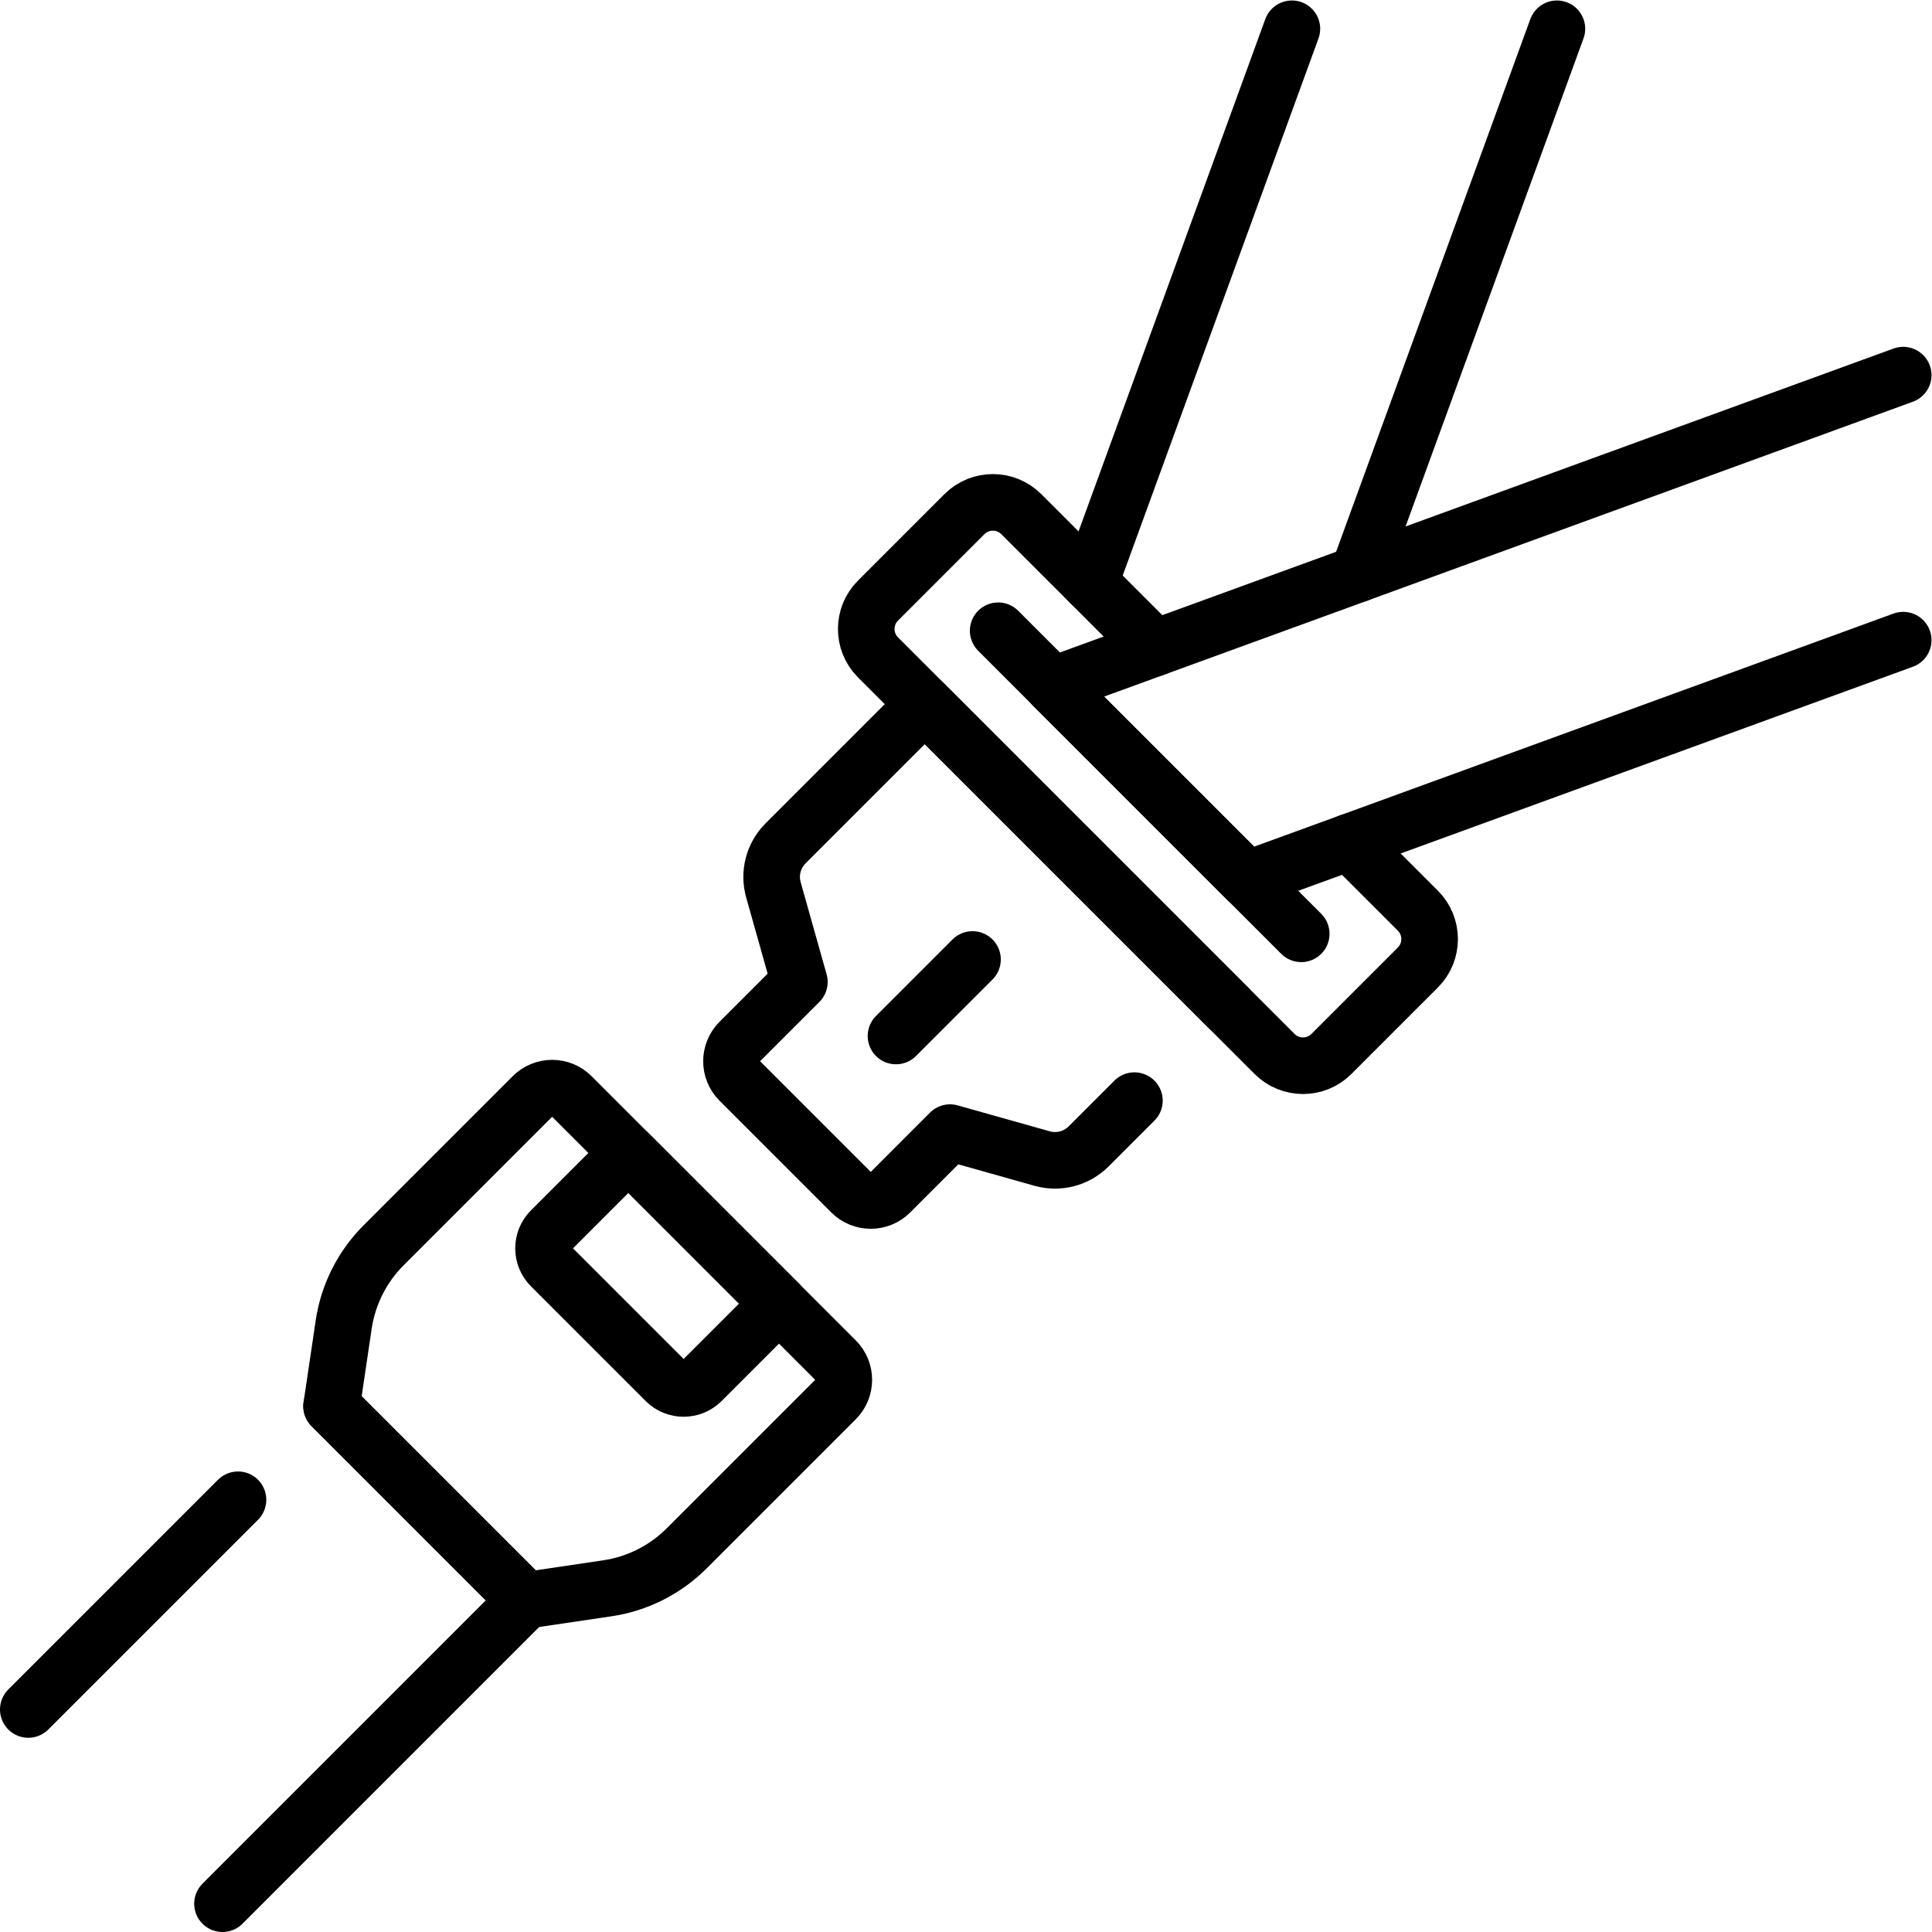
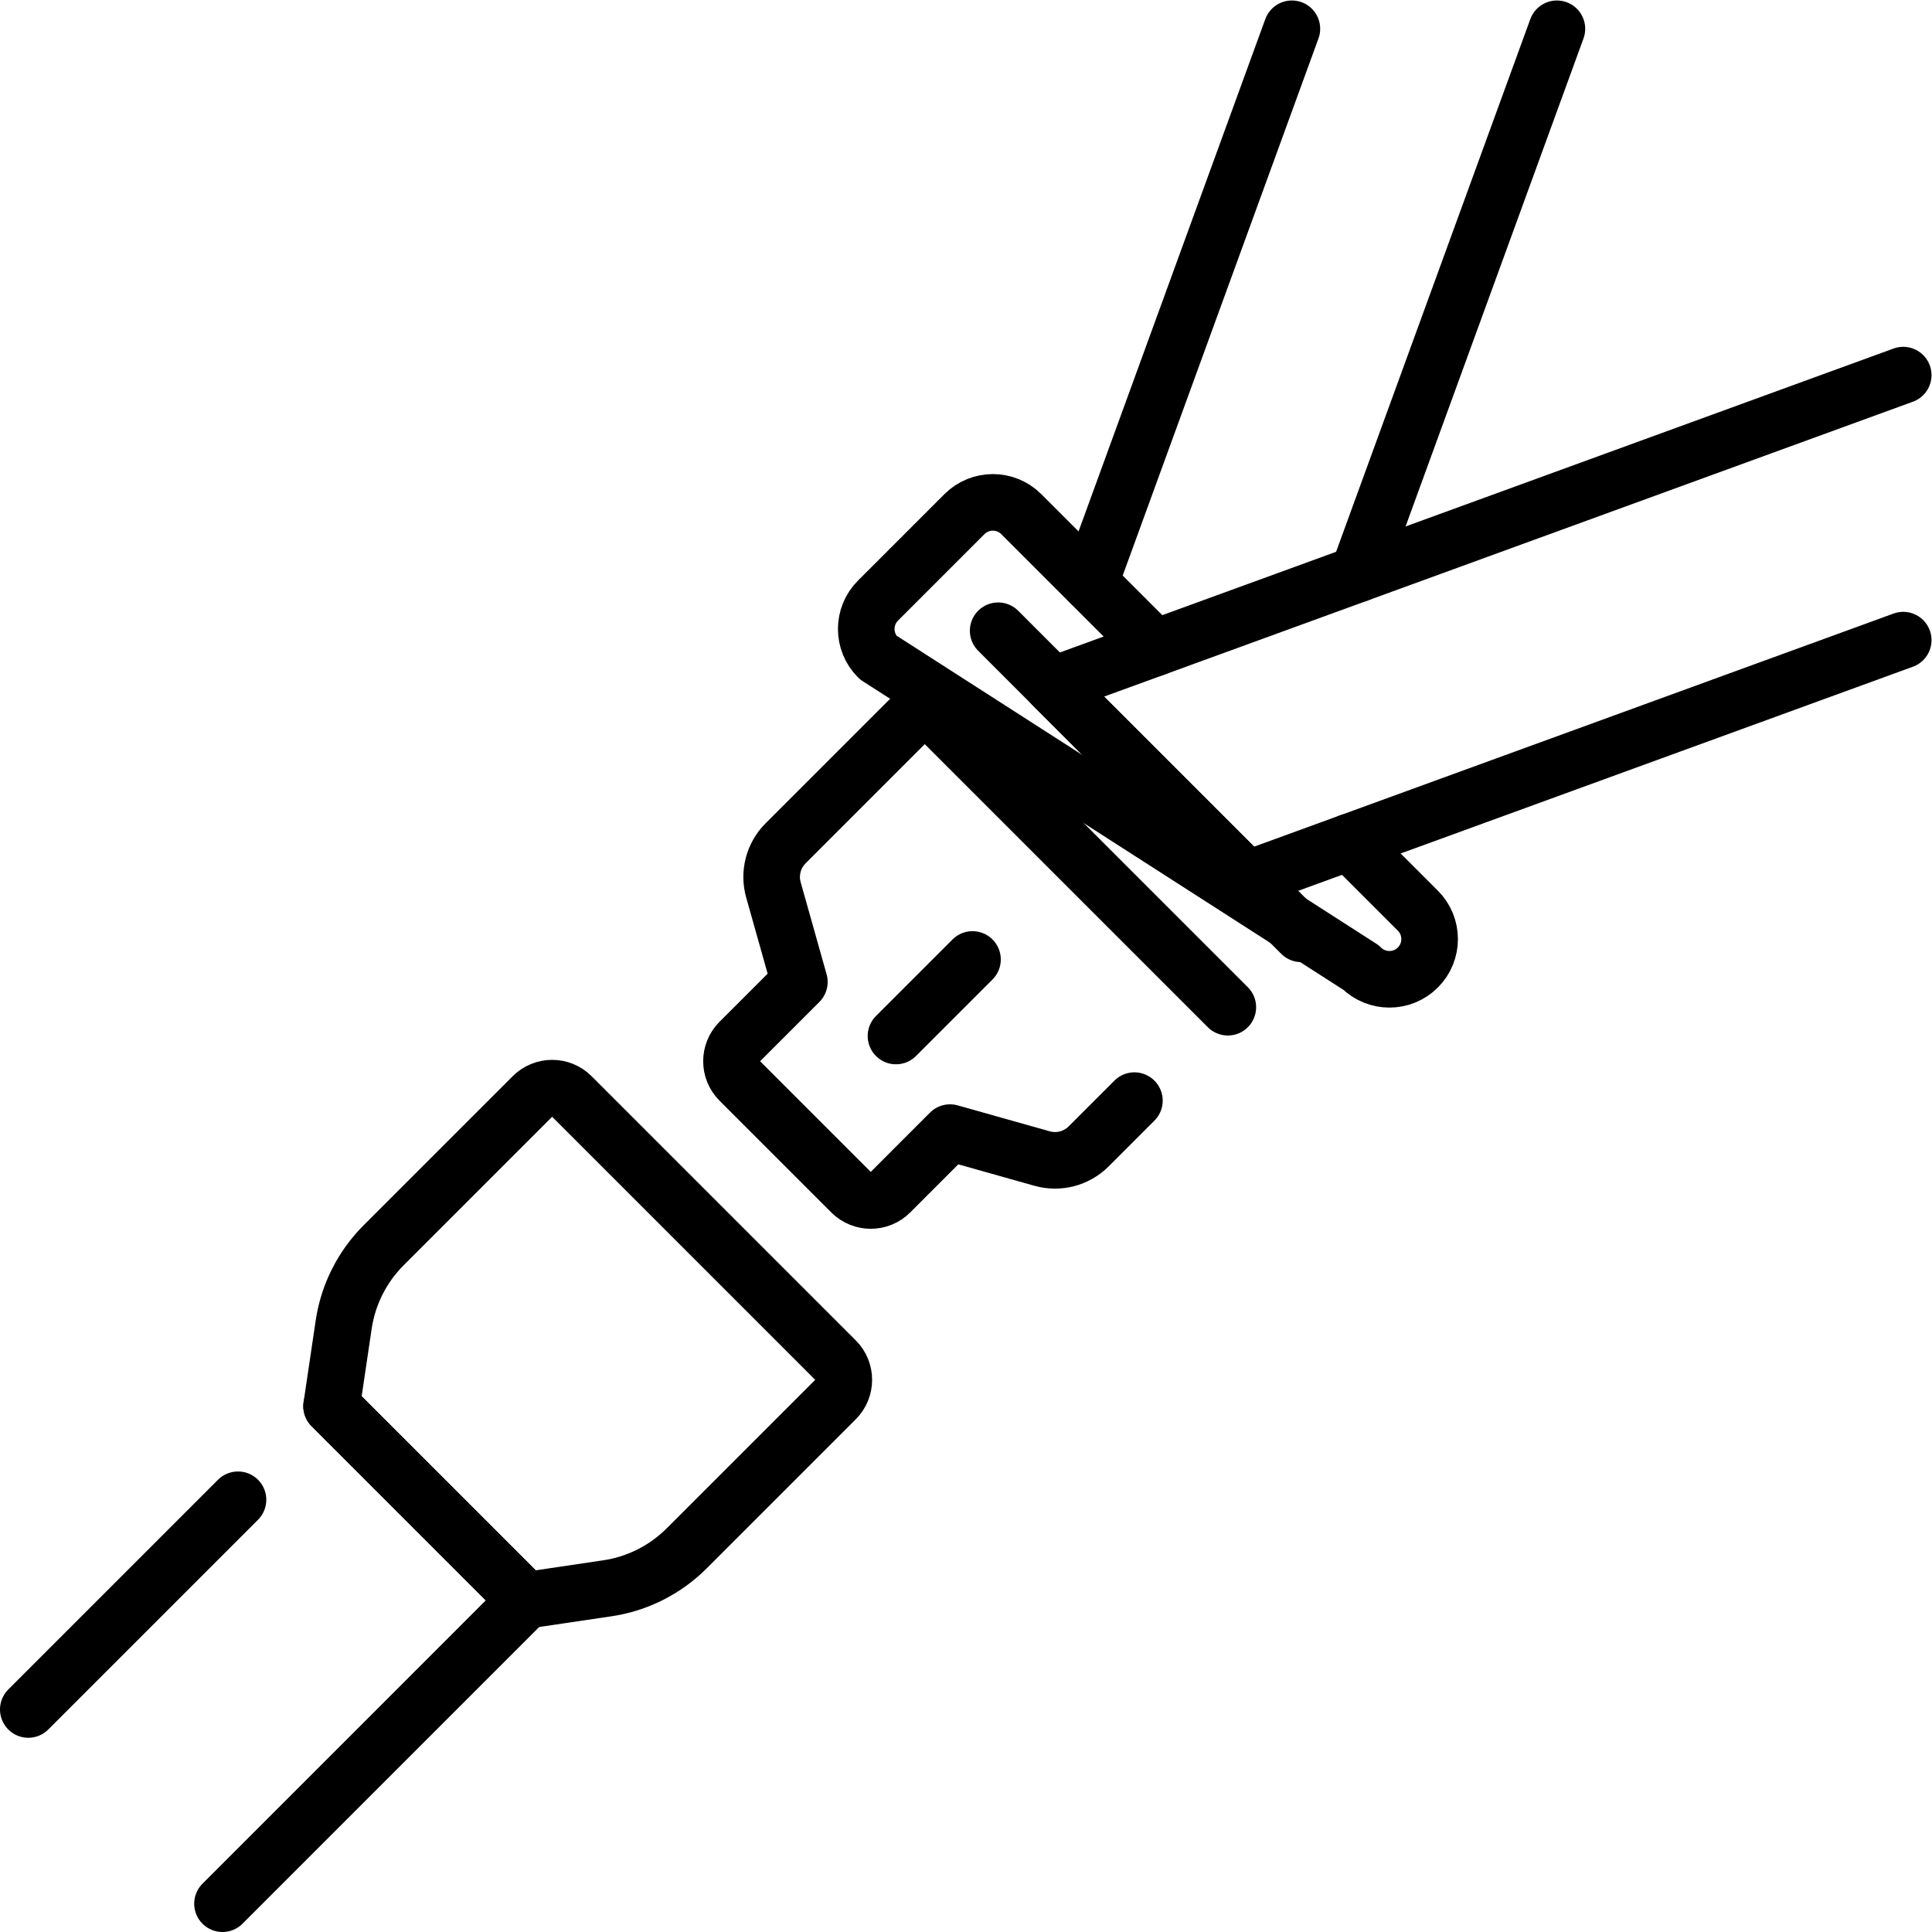
<svg xmlns="http://www.w3.org/2000/svg" version="1.1" id="svg2175" xml:space="preserve" width="682.667" height="682.667" viewBox="0 0 682.667 682.667">
  <defs id="defs2179">
    <clipPath id="clipPath2189">
      <path d="M 0,512 H 512 V 0 H 0 Z" id="path2187" />
    </clipPath>
  </defs>
  <g id="g2181" transform="matrix(1.333,0,0,-1.333,0,682.667)">
    <g id="g2183">
      <g id="g2185" clip-path="url(#clipPath2189)">
        <g id="g2191" transform="translate(221.542,141.213)">
          <path d="m 0,0 -39.521,-39.521 c -5.692,-5.693 -13.066,-9.404 -21.03,-10.585 l -21.616,-3.206 -51.479,51.479 3.206,21.617 c 1.18,7.964 4.891,15.338 10.585,21.03 l 39.52,39.521 c 2.847,2.847 7.462,2.847 10.309,0 L 0,10.308 C 2.847,7.461 2.847,2.846 0,0 Z" style="fill:none;stroke:#000000;stroke-width:15;stroke-linecap:round;stroke-linejoin:round;stroke-miterlimit:10;stroke-dasharray:none;stroke-opacity:1" id="path2193" />
        </g>
        <g id="g2195" transform="translate(87.894,139.38)">
          <path d="M 0,0 51.477,-51.477 -28.917,-131.88" style="fill:none;stroke:#000000;stroke-width:15;stroke-linecap:round;stroke-linejoin:round;stroke-miterlimit:10;stroke-dasharray:none;stroke-opacity:1" id="path2197" />
        </g>
        <g id="g2199" transform="translate(7.5,58.986)">
          <path d="M 0,0 55.589,55.589" style="fill:none;stroke:#000000;stroke-width:15;stroke-linecap:round;stroke-linejoin:round;stroke-miterlimit:10;stroke-dasharray:none;stroke-opacity:1" id="path2201" />
        </g>
        <g id="g2203" transform="translate(206.496,166.568)">
-           <path d="m 0,0 -20.515,-20.514 c -2.631,-2.632 -6.898,-2.632 -9.53,0 L -60.448,9.889 c -2.632,2.632 -2.632,6.899 0,9.531 l 20.513,20.515 z" style="fill:none;stroke:#000000;stroke-width:15;stroke-linecap:round;stroke-linejoin:round;stroke-miterlimit:10;stroke-dasharray:none;stroke-opacity:1" id="path2205" />
-         </g>
+           </g>
        <g id="g2207" transform="translate(504.5,342.441)">
          <path d="m 0,0 -146.848,-53.534 -27.141,-9.892 -0.019,0.01 v 0.01 l -51.457,51.457 27.141,9.891 53.845,19.628 L 0,70.25" style="fill:none;stroke:#000000;stroke-width:15;stroke-linecap:round;stroke-linejoin:round;stroke-miterlimit:10;stroke-dasharray:none;stroke-opacity:1" id="path2209" />
        </g>
        <g id="g2211" transform="translate(342.45,504.5)">
          <path d="m 0,0 -53.53,-146.85 v -0.01" style="fill:none;stroke:#000000;stroke-width:15;stroke-linecap:round;stroke-linejoin:round;stroke-miterlimit:10;stroke-dasharray:none;stroke-opacity:1" id="path2213" />
        </g>
        <g id="g2215" transform="translate(360.019,360.01)">
          <path d="M 0,0 52.681,144.49" style="fill:none;stroke:#000000;stroke-width:15;stroke-linecap:round;stroke-linejoin:round;stroke-miterlimit:10;stroke-dasharray:none;stroke-opacity:1" id="path2217" />
        </g>
        <g id="g2219" transform="translate(330.49,279.03)">
          <path d="M 0,0 -51.46,51.46" style="fill:none;stroke:#000000;stroke-width:15;stroke-linecap:round;stroke-linejoin:round;stroke-miterlimit:10;stroke-dasharray:none;stroke-opacity:1" id="path2221" />
        </g>
        <g id="g2223" transform="translate(325.469,245.14)">
          <path d="m 0,0 -80.335,80.335 -36.899,-36.899 c -3.223,-3.224 -4.454,-7.936 -3.218,-12.323 l 6.876,-24.42 -15.861,-15.86 c -2.846,-2.847 -2.846,-7.462 0,-10.309 l 29.626,-29.626 c 2.847,-2.846 7.462,-2.846 10.309,0 l 15.86,15.861 24.42,-6.877 c 4.387,-1.236 9.1,-0.005 12.323,3.219 l 12.135,12.135" style="fill:none;stroke:#000000;stroke-width:15;stroke-linecap:round;stroke-linejoin:round;stroke-miterlimit:10;stroke-dasharray:none;stroke-opacity:1" id="path2225" />
        </g>
        <g id="g2227" transform="translate(357.65,288.91)">
-           <path d="m 0,0 h 0.01 l 18.179,-18.18 c 4.161,-4.16 4.161,-10.91 0,-15.07 l -22.91,-22.91 c -4.16,-4.16 -10.91,-4.16 -15.069,0 L -124.91,48.96 c -4.16,4.16 -4.16,10.9 0,15.06 L -102,86.93 c 4.17,4.16 10.909,4.16 15.069,0 l 35.46,-35.46" style="fill:none;stroke:#000000;stroke-width:15;stroke-linecap:round;stroke-linejoin:round;stroke-miterlimit:10;stroke-dasharray:none;stroke-opacity:1" id="path2229" />
+           <path d="m 0,0 h 0.01 l 18.179,-18.18 c 4.161,-4.16 4.161,-10.91 0,-15.07 c -4.16,-4.16 -10.91,-4.16 -15.069,0 L -124.91,48.96 c -4.16,4.16 -4.16,10.9 0,15.06 L -102,86.93 c 4.17,4.16 10.909,4.16 15.069,0 l 35.46,-35.46" style="fill:none;stroke:#000000;stroke-width:15;stroke-linecap:round;stroke-linejoin:round;stroke-miterlimit:10;stroke-dasharray:none;stroke-opacity:1" id="path2229" />
        </g>
        <g id="g2231" transform="translate(257.787,257.793)">
          <path d="M 0,0 -20.283,-20.284" style="fill:none;stroke:#000000;stroke-width:15;stroke-linecap:round;stroke-linejoin:round;stroke-miterlimit:10;stroke-dasharray:none;stroke-opacity:1" id="path2233" />
        </g>
        <g id="g2235" transform="translate(264.59,344.931)">
          <path d="M 0,0 80.335,-80.335" style="fill:none;stroke:#000000;stroke-width:15;stroke-linecap:round;stroke-linejoin:round;stroke-miterlimit:10;stroke-dasharray:none;stroke-opacity:1" id="path2237" />
        </g>
      </g>
    </g>
  </g>
</svg>